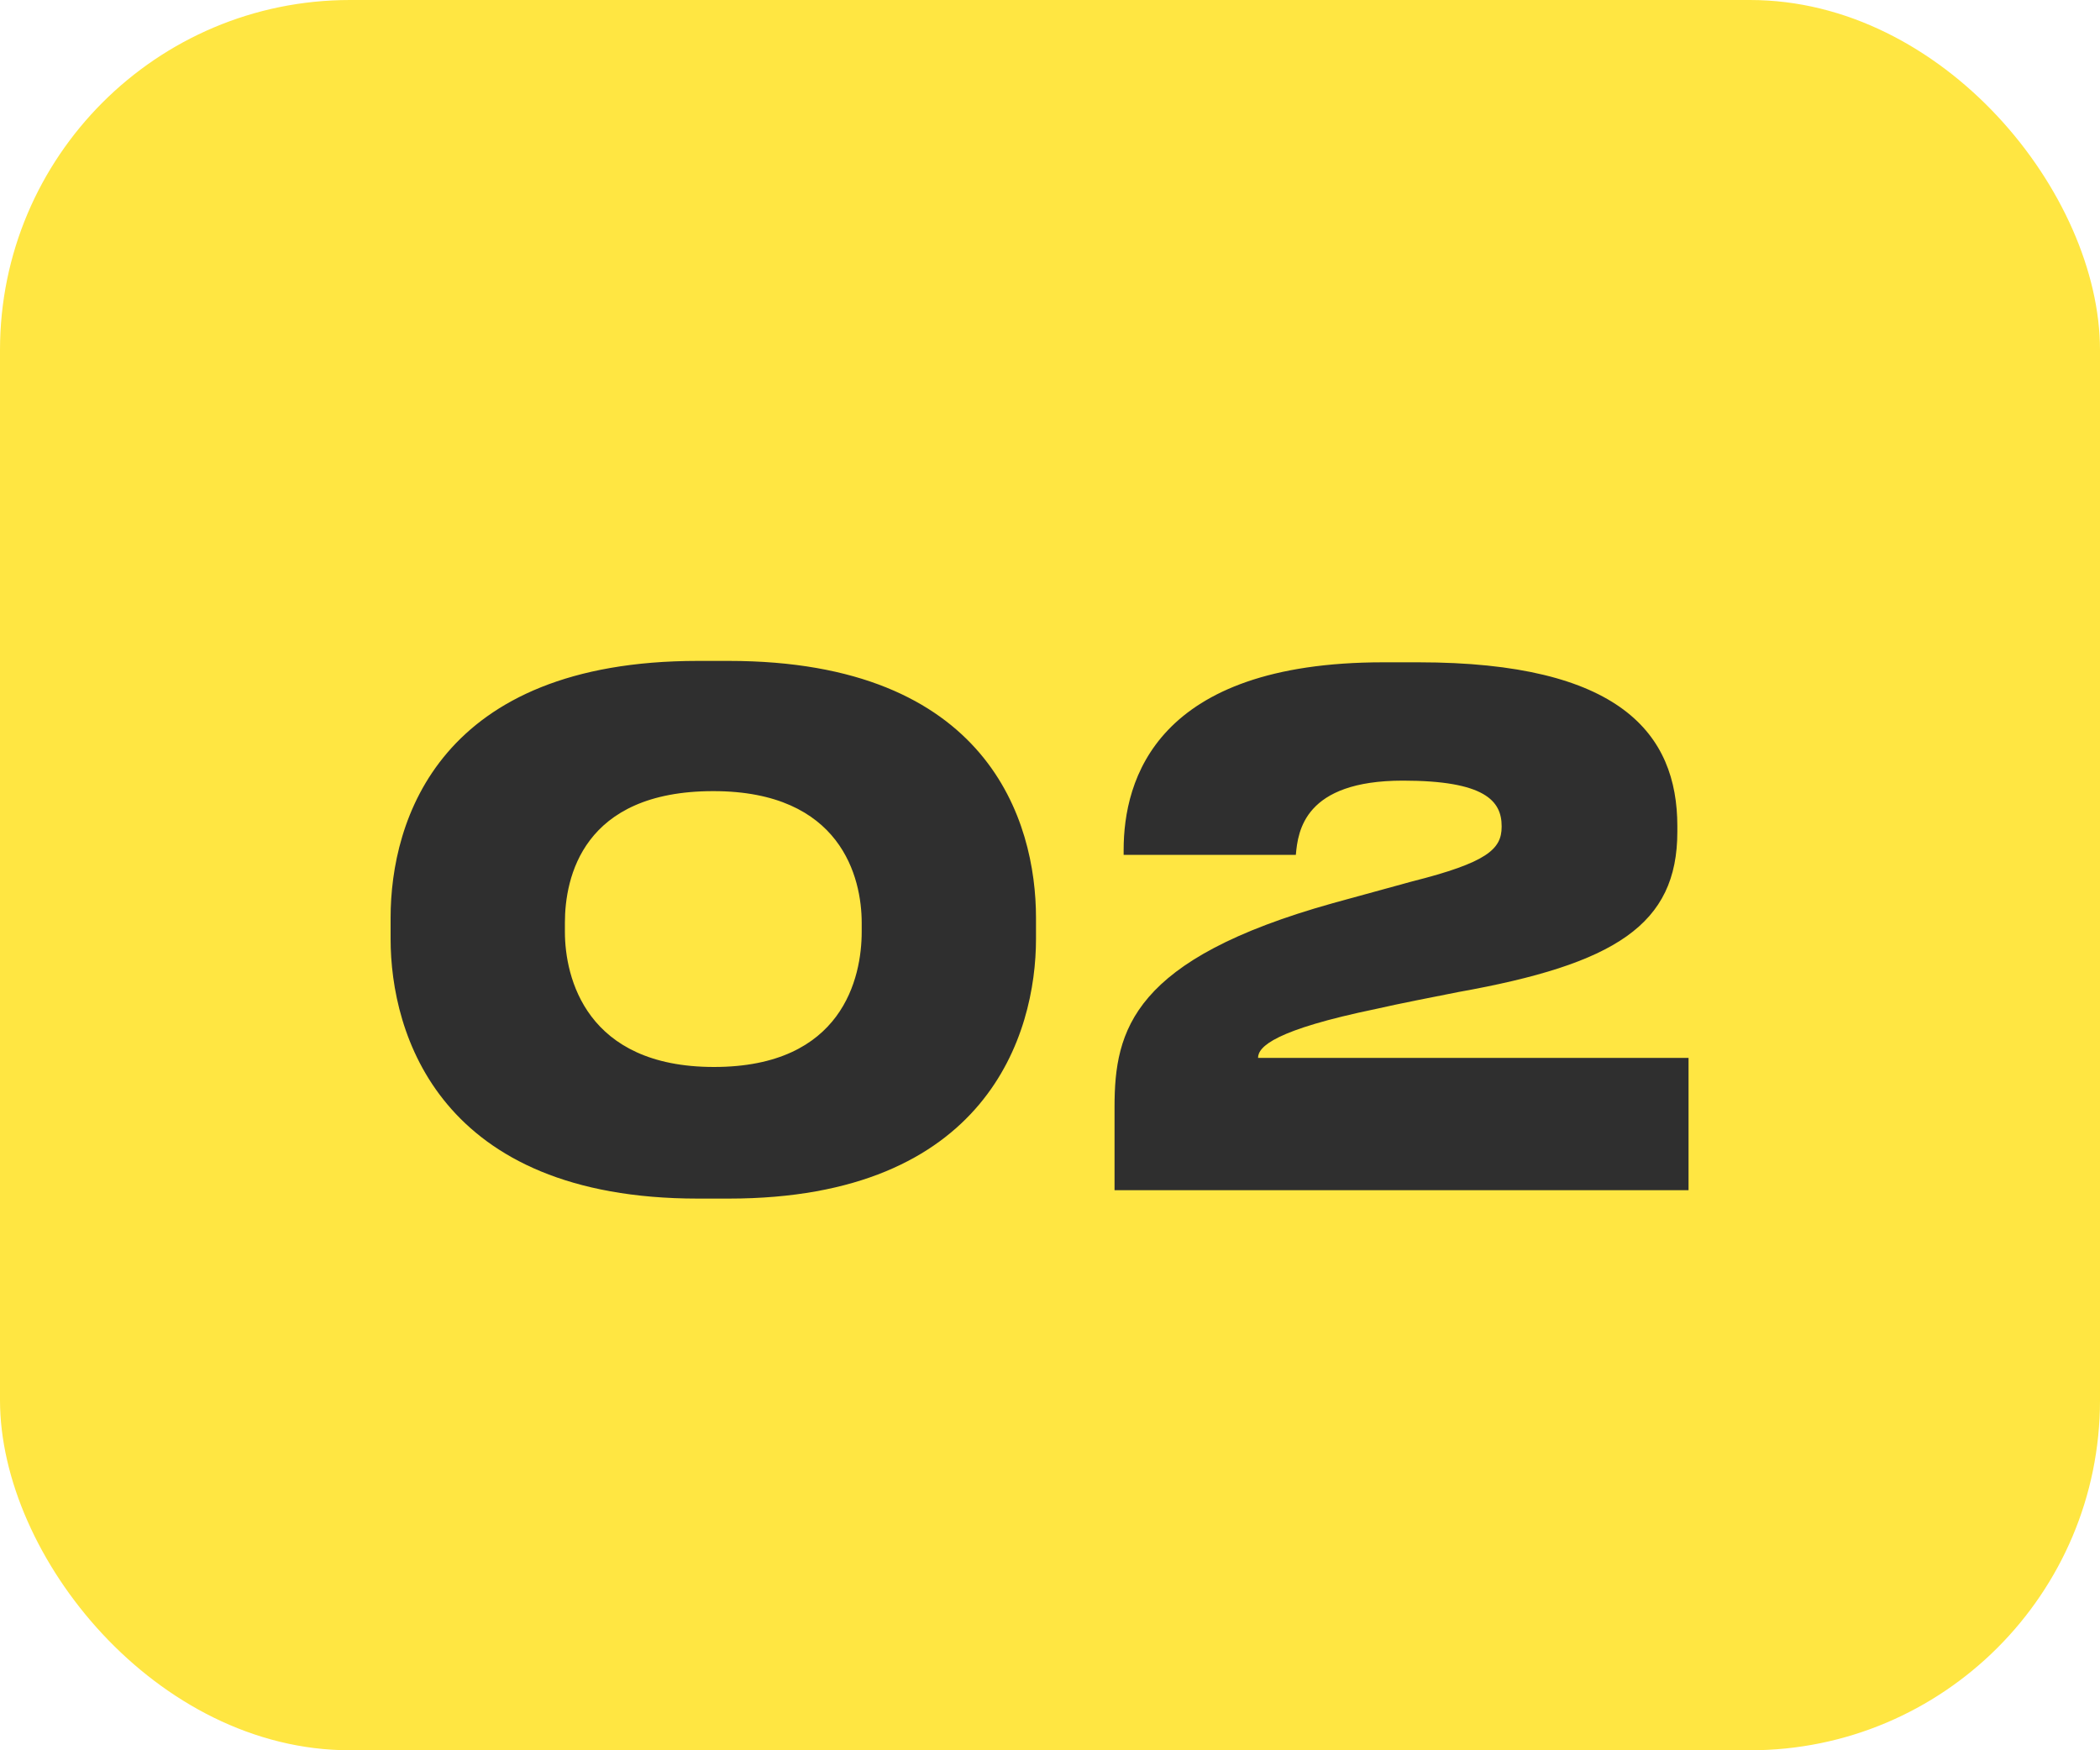
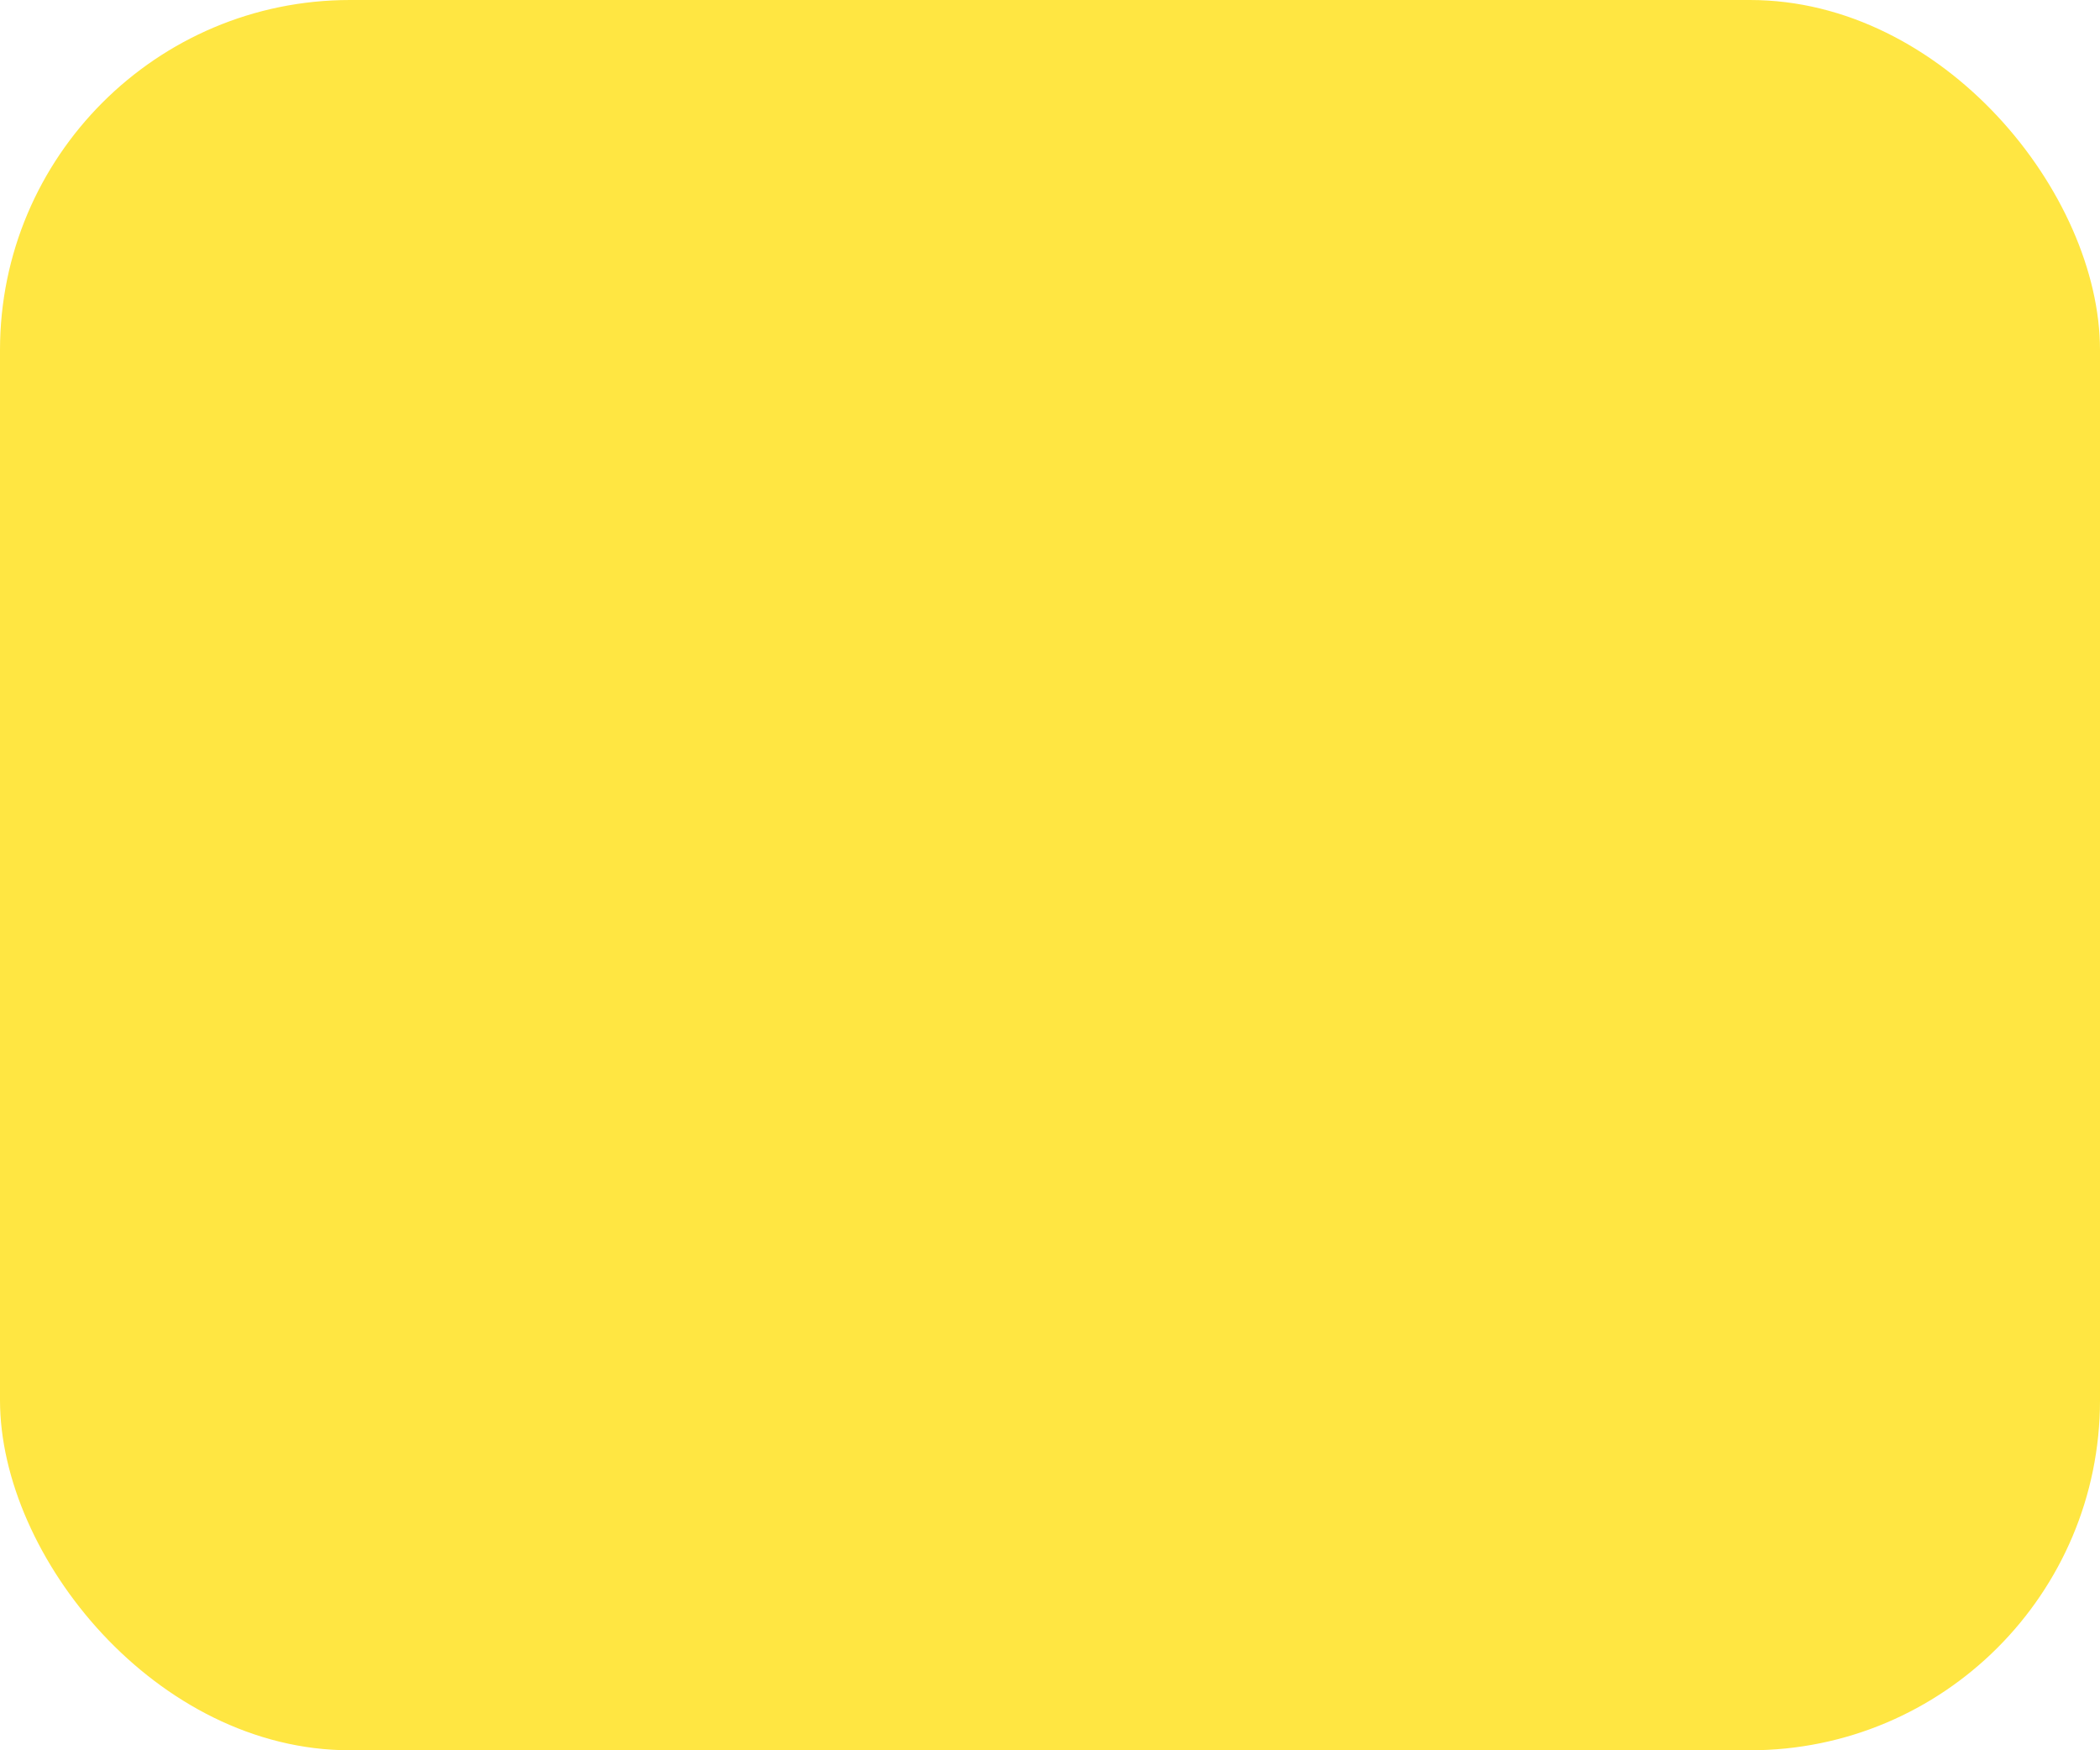
<svg xmlns="http://www.w3.org/2000/svg" width="60" height="50" viewBox="0 0 60 50" fill="none">
  <rect width="60" height="50" rx="10" fill="#FFE642" />
-   <path d="M19.94 18.88H20.82C28.24 18.88 29.6 23.46 29.6 26.22V26.82C29.6 29.54 28.2 34.24 20.82 34.24H19.94C12.56 34.24 11.16 29.54 11.16 26.82V26.22C11.16 23.42 12.56 18.88 19.94 18.88ZM24.62 26.62V26.36C24.62 25.08 24.04 22.6 20.38 22.6C16.64 22.6 16.14 25.08 16.14 26.36V26.62C16.14 27.92 16.74 30.48 20.4 30.48C24.08 30.48 24.62 27.92 24.62 26.62ZM48.244 34H31.844V31.62C31.844 29.42 32.364 27.4 38.084 25.8L40.344 25.18C42.484 24.64 42.904 24.26 42.904 23.62V23.6C42.904 22.88 42.424 22.3 40.084 22.3C37.264 22.3 37.084 23.74 37.024 24.42H32.104V24.28C32.104 22.28 33.024 18.92 39.524 18.92H40.524C46.284 18.92 47.924 20.96 47.924 23.6V23.76C47.924 26.42 46.144 27.54 41.664 28.34C40.864 28.5 40.024 28.66 39.324 28.82C36.424 29.42 35.944 29.9 35.944 30.22H48.244V34Z" fill="#2F2F2F" />
</svg>